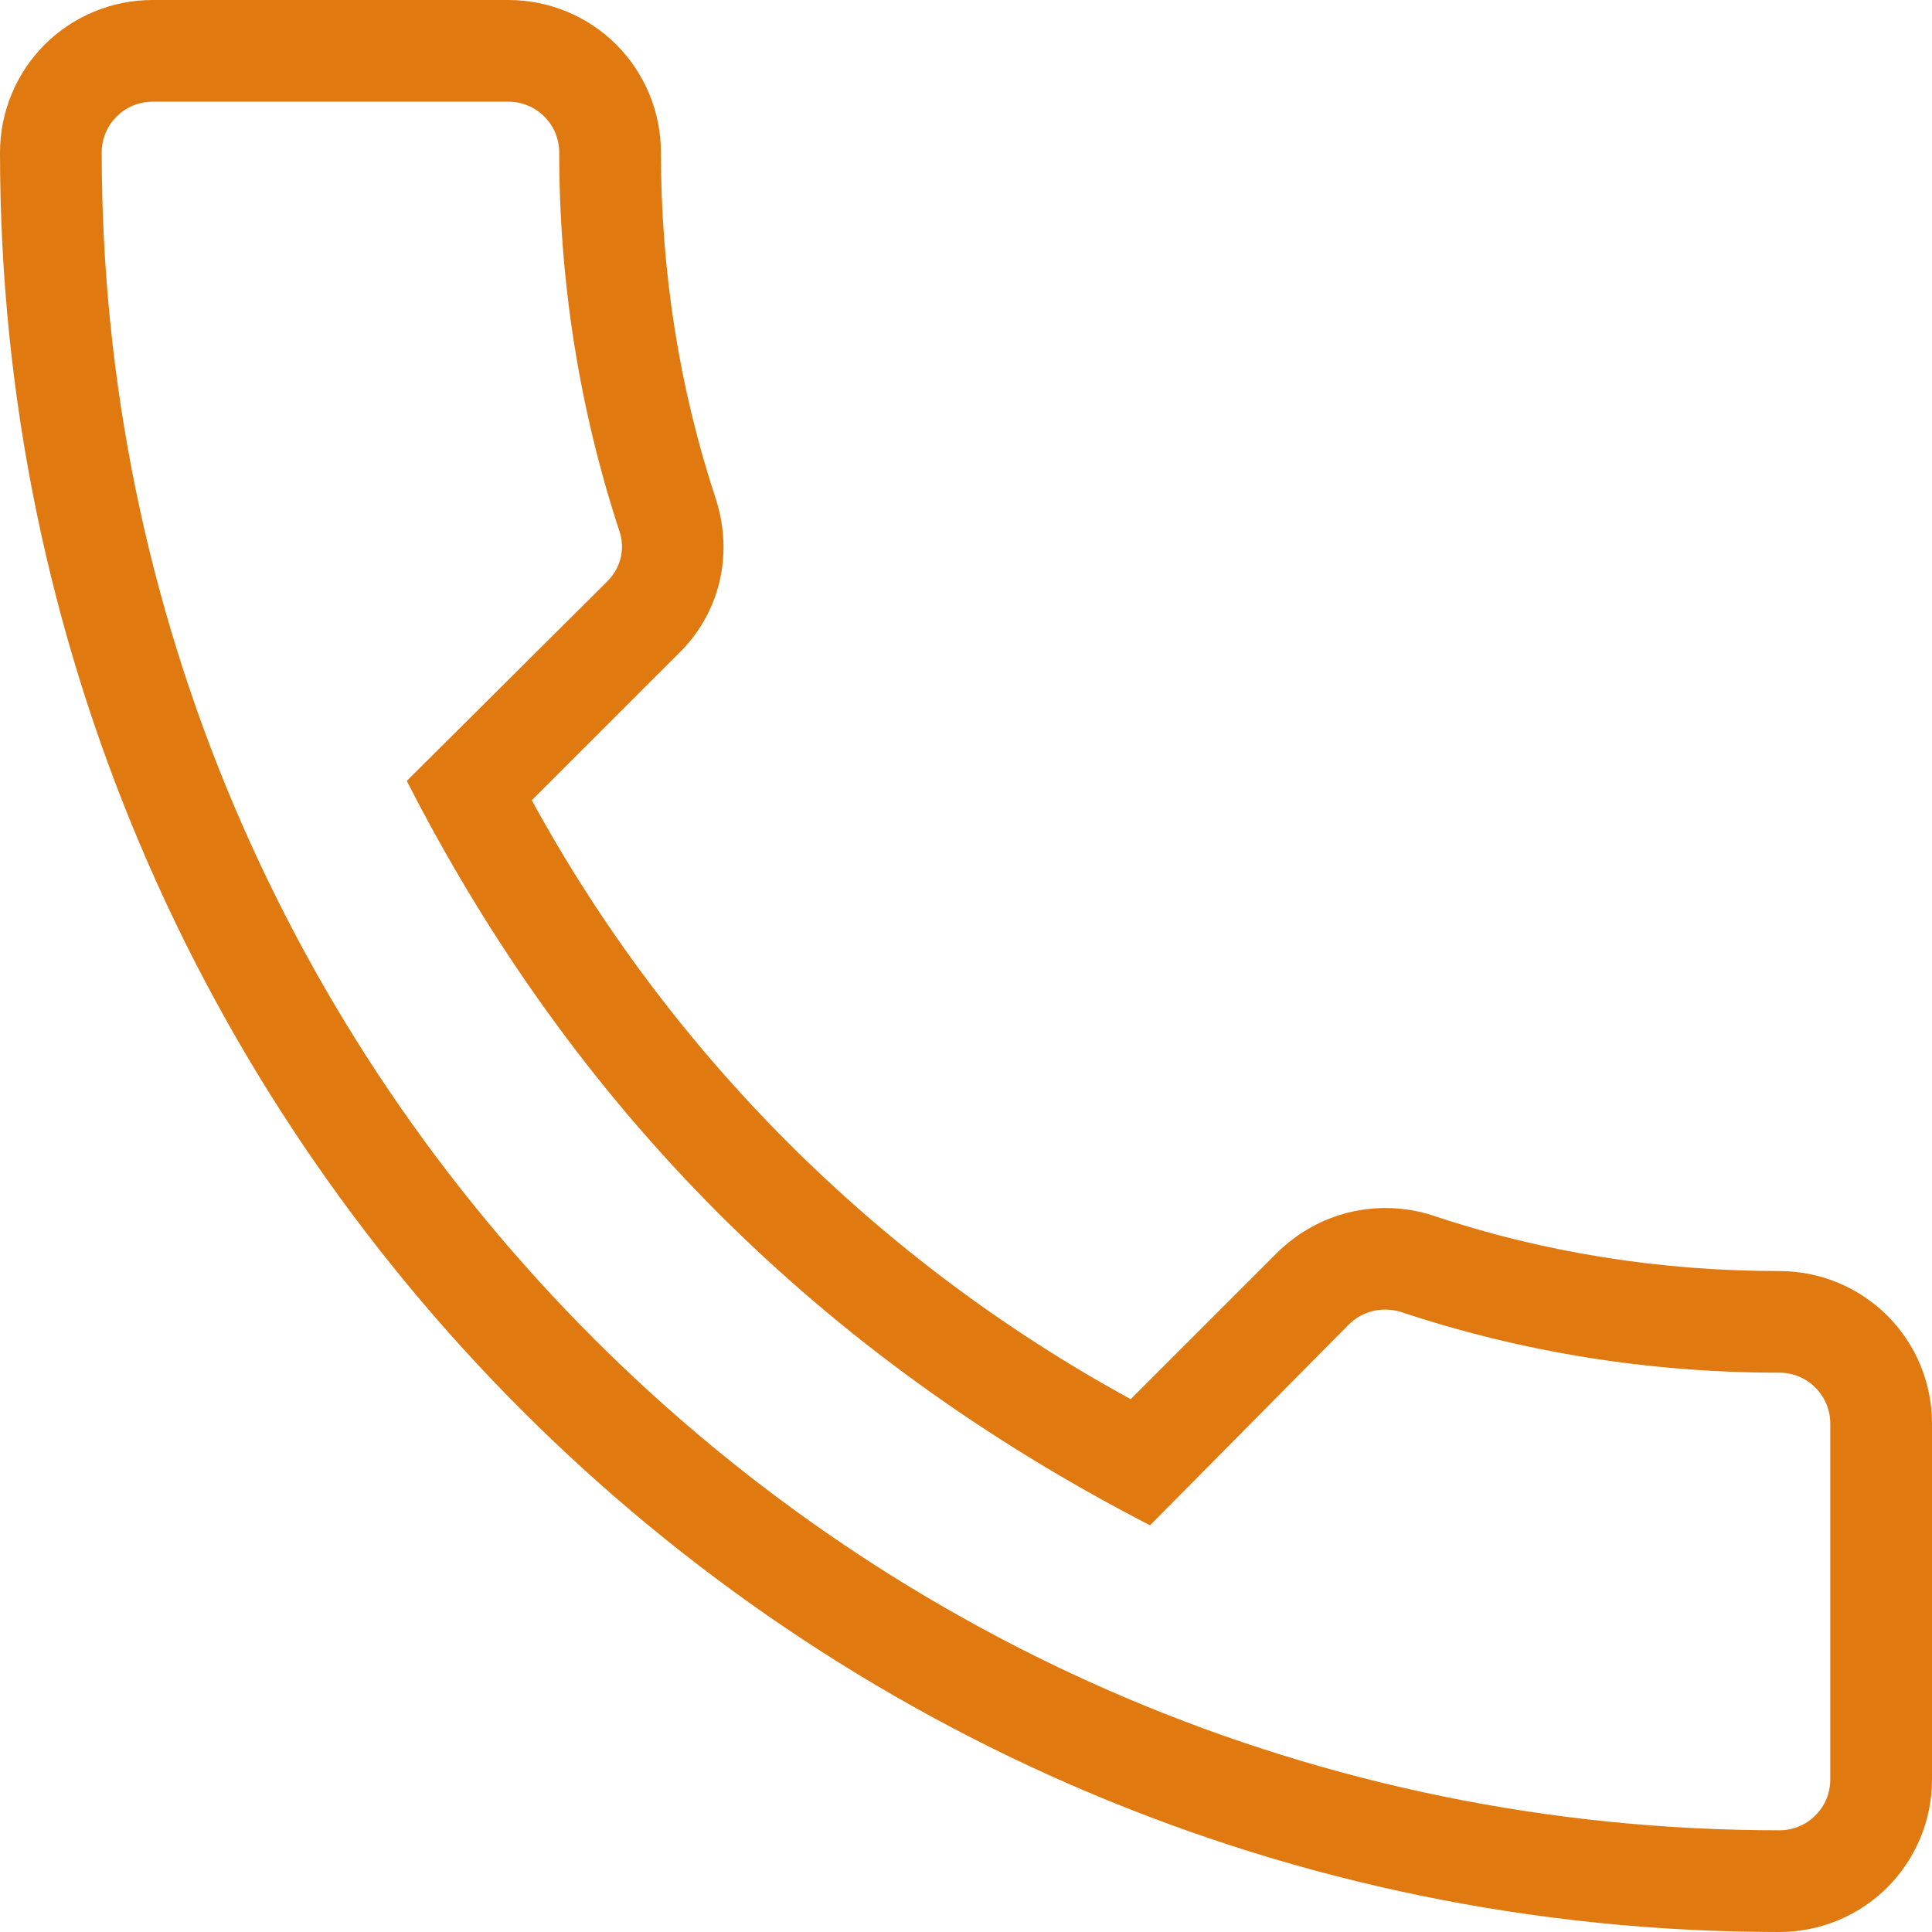
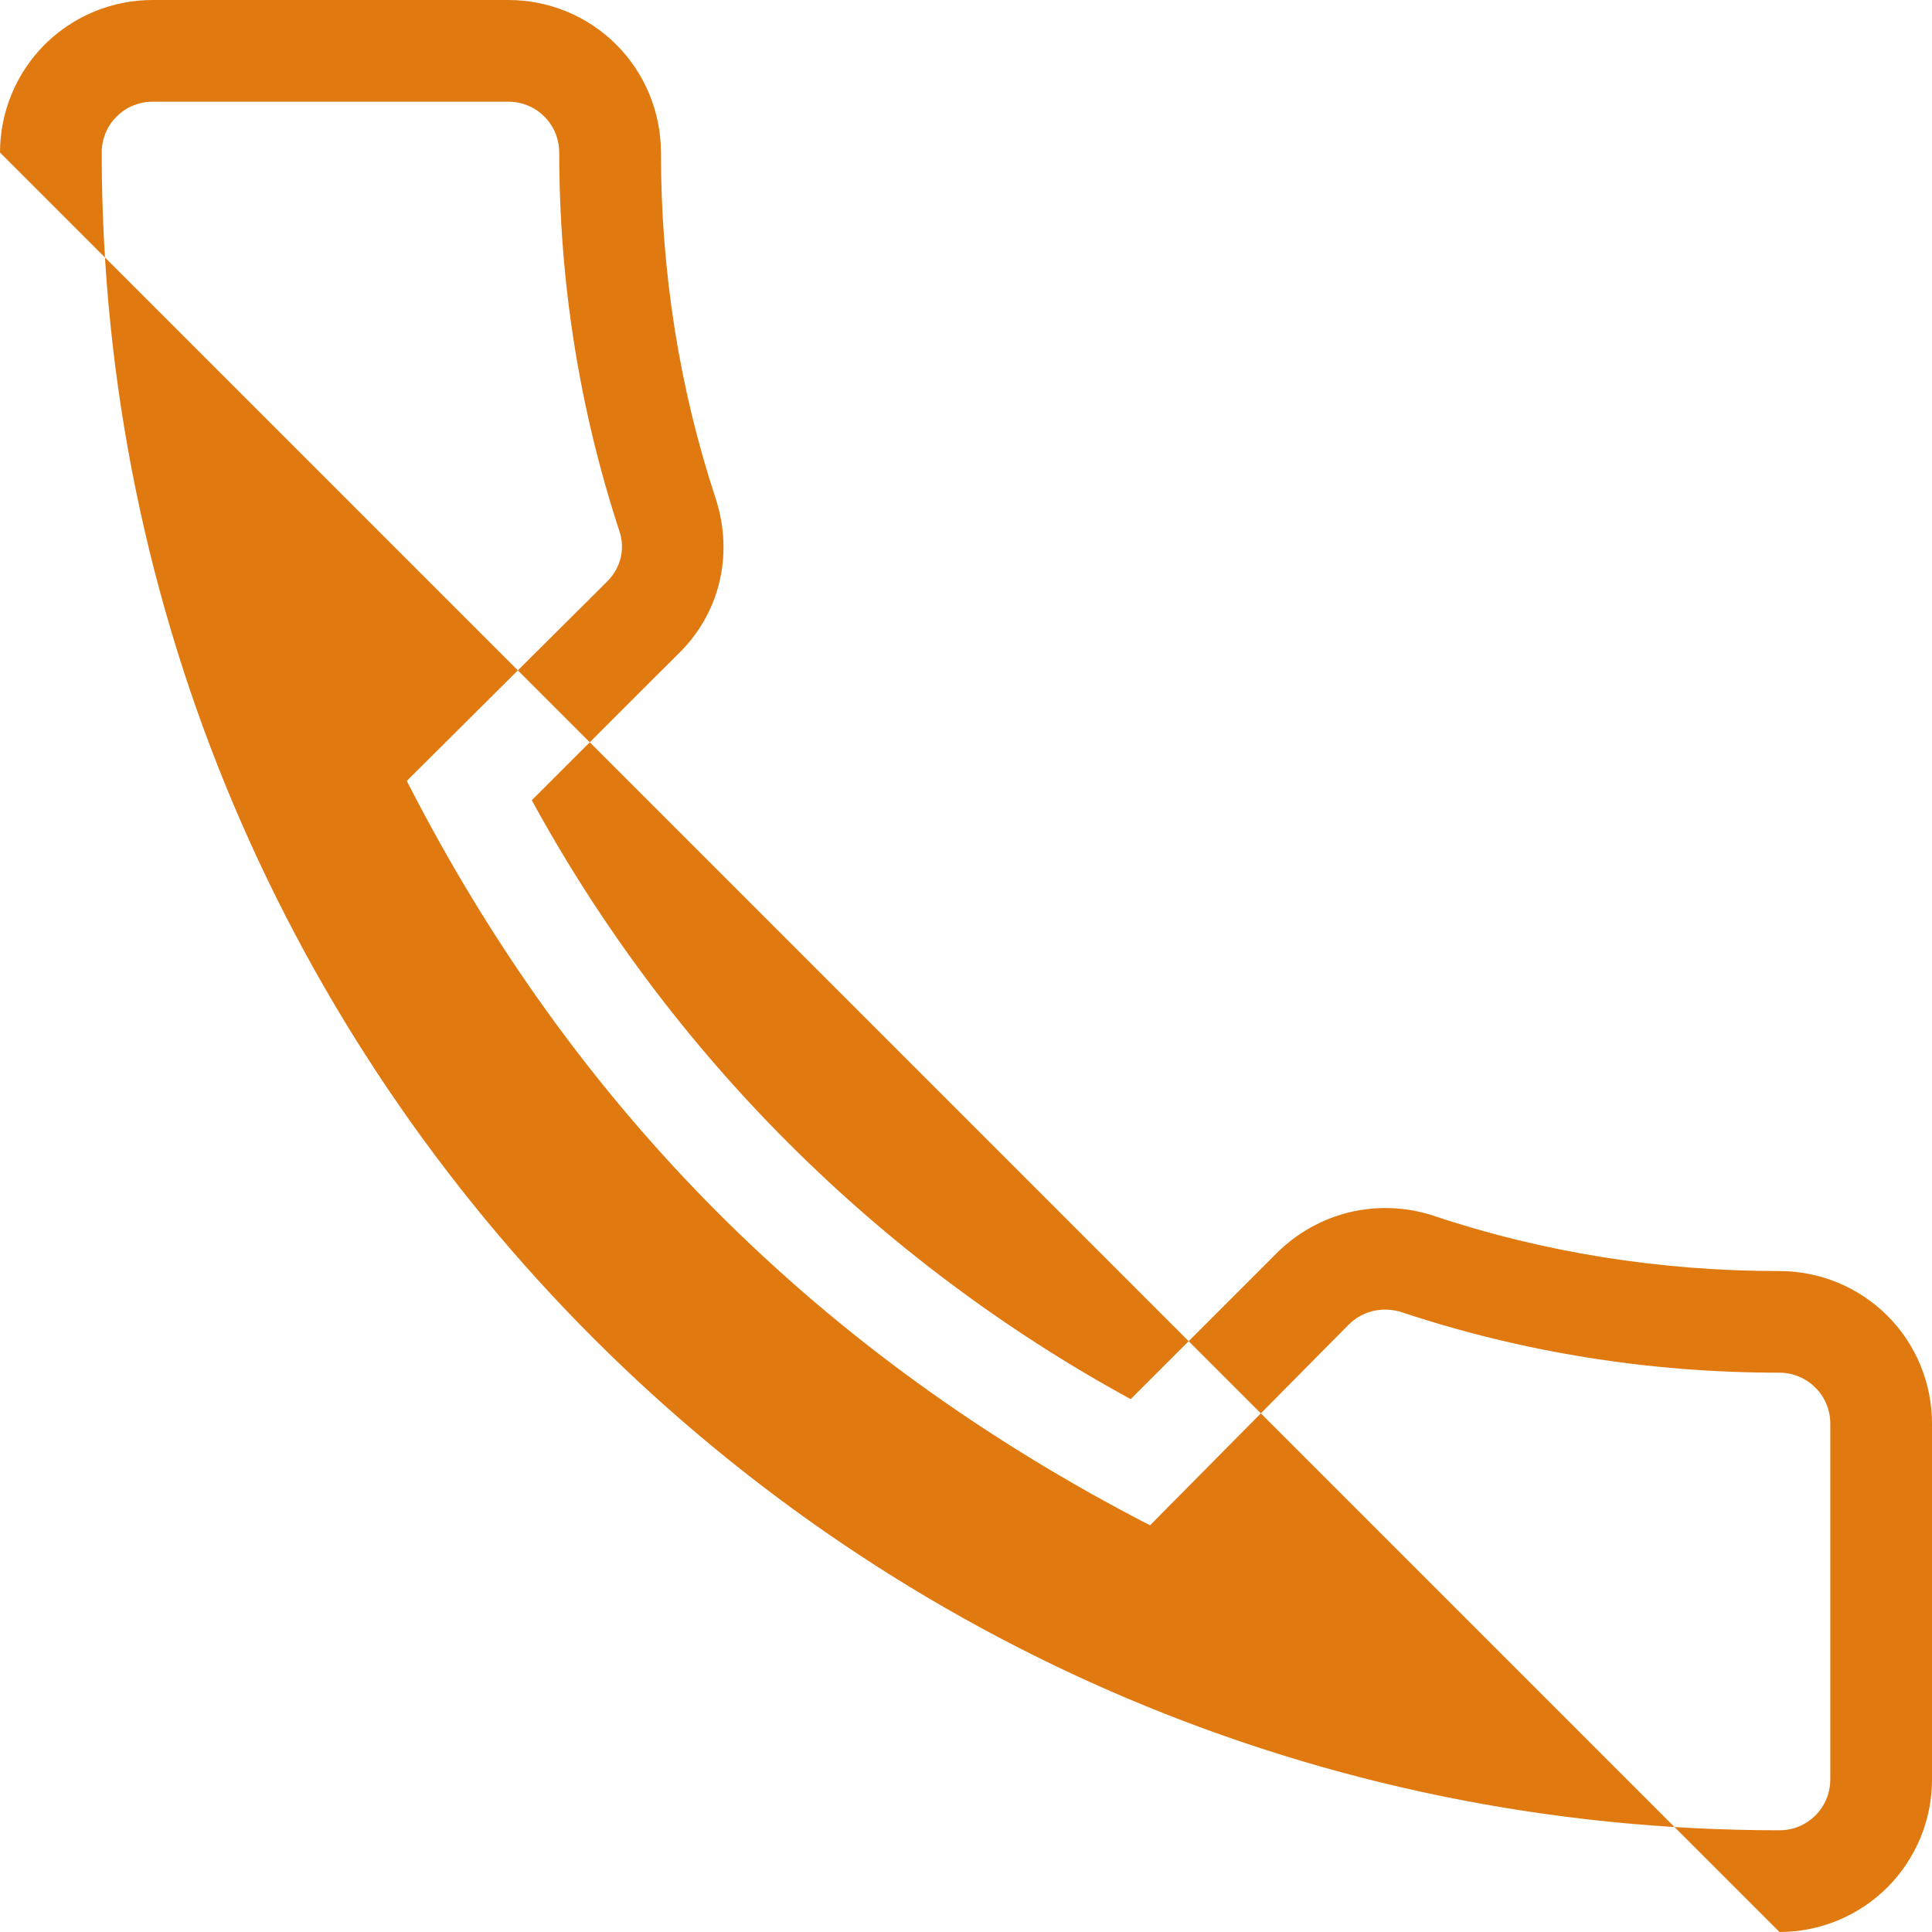
<svg xmlns="http://www.w3.org/2000/svg" width="20" height="20" viewBox="0 0 20 20" fill="none">
-   <path d="M18.421 20C18.84 20 19.241 19.834 19.538 19.538C19.834 19.241 20 18.84 20 18.421V14.737C20 14.318 19.834 13.916 19.538 13.62C19.241 13.324 18.84 13.158 18.421 13.158C17.189 13.158 15.979 12.968 14.821 12.579C14.544 12.492 14.249 12.482 13.967 12.55C13.685 12.619 13.427 12.764 13.221 12.968L11.705 14.484C9.087 13.055 6.934 10.903 5.505 8.284L7.011 6.779C7.442 6.368 7.6 5.758 7.411 5.168C7.032 4.021 6.842 2.811 6.842 1.579C6.842 1.16 6.676 0.759 6.38 0.462C6.084 0.166 5.682 0 5.263 0H1.579C1.16 0 0.759 0.166 0.462 0.462C0.166 0.759 0 1.16 0 1.579C0 11.737 8.263 20 18.421 20ZM1.579 1.053H5.263C5.403 1.053 5.537 1.108 5.635 1.207C5.734 1.305 5.789 1.439 5.789 1.579C5.789 2.926 6 4.242 6.411 5.495C6.463 5.642 6.453 5.853 6.284 6.021L4.211 8.084C5.947 11.484 8.495 14.032 11.905 15.79L13.958 13.716C14.105 13.568 14.305 13.526 14.495 13.579C15.758 14 17.074 14.21 18.421 14.21C18.561 14.21 18.695 14.266 18.793 14.365C18.892 14.463 18.947 14.597 18.947 14.737V18.421C18.947 18.561 18.892 18.695 18.793 18.793C18.695 18.892 18.561 18.947 18.421 18.947C8.842 18.947 1.053 11.158 1.053 1.579C1.053 1.439 1.108 1.305 1.207 1.207C1.305 1.108 1.439 1.053 1.579 1.053Z" fill="#E07A10" />
+   <path d="M18.421 20C18.84 20 19.241 19.834 19.538 19.538C19.834 19.241 20 18.84 20 18.421V14.737C20 14.318 19.834 13.916 19.538 13.62C19.241 13.324 18.84 13.158 18.421 13.158C17.189 13.158 15.979 12.968 14.821 12.579C14.544 12.492 14.249 12.482 13.967 12.55C13.685 12.619 13.427 12.764 13.221 12.968L11.705 14.484C9.087 13.055 6.934 10.903 5.505 8.284L7.011 6.779C7.442 6.368 7.6 5.758 7.411 5.168C7.032 4.021 6.842 2.811 6.842 1.579C6.842 1.16 6.676 0.759 6.38 0.462C6.084 0.166 5.682 0 5.263 0H1.579C1.16 0 0.759 0.166 0.462 0.462C0.166 0.759 0 1.16 0 1.579ZM1.579 1.053H5.263C5.403 1.053 5.537 1.108 5.635 1.207C5.734 1.305 5.789 1.439 5.789 1.579C5.789 2.926 6 4.242 6.411 5.495C6.463 5.642 6.453 5.853 6.284 6.021L4.211 8.084C5.947 11.484 8.495 14.032 11.905 15.79L13.958 13.716C14.105 13.568 14.305 13.526 14.495 13.579C15.758 14 17.074 14.21 18.421 14.21C18.561 14.21 18.695 14.266 18.793 14.365C18.892 14.463 18.947 14.597 18.947 14.737V18.421C18.947 18.561 18.892 18.695 18.793 18.793C18.695 18.892 18.561 18.947 18.421 18.947C8.842 18.947 1.053 11.158 1.053 1.579C1.053 1.439 1.108 1.305 1.207 1.207C1.305 1.108 1.439 1.053 1.579 1.053Z" fill="#E07A10" />
</svg>